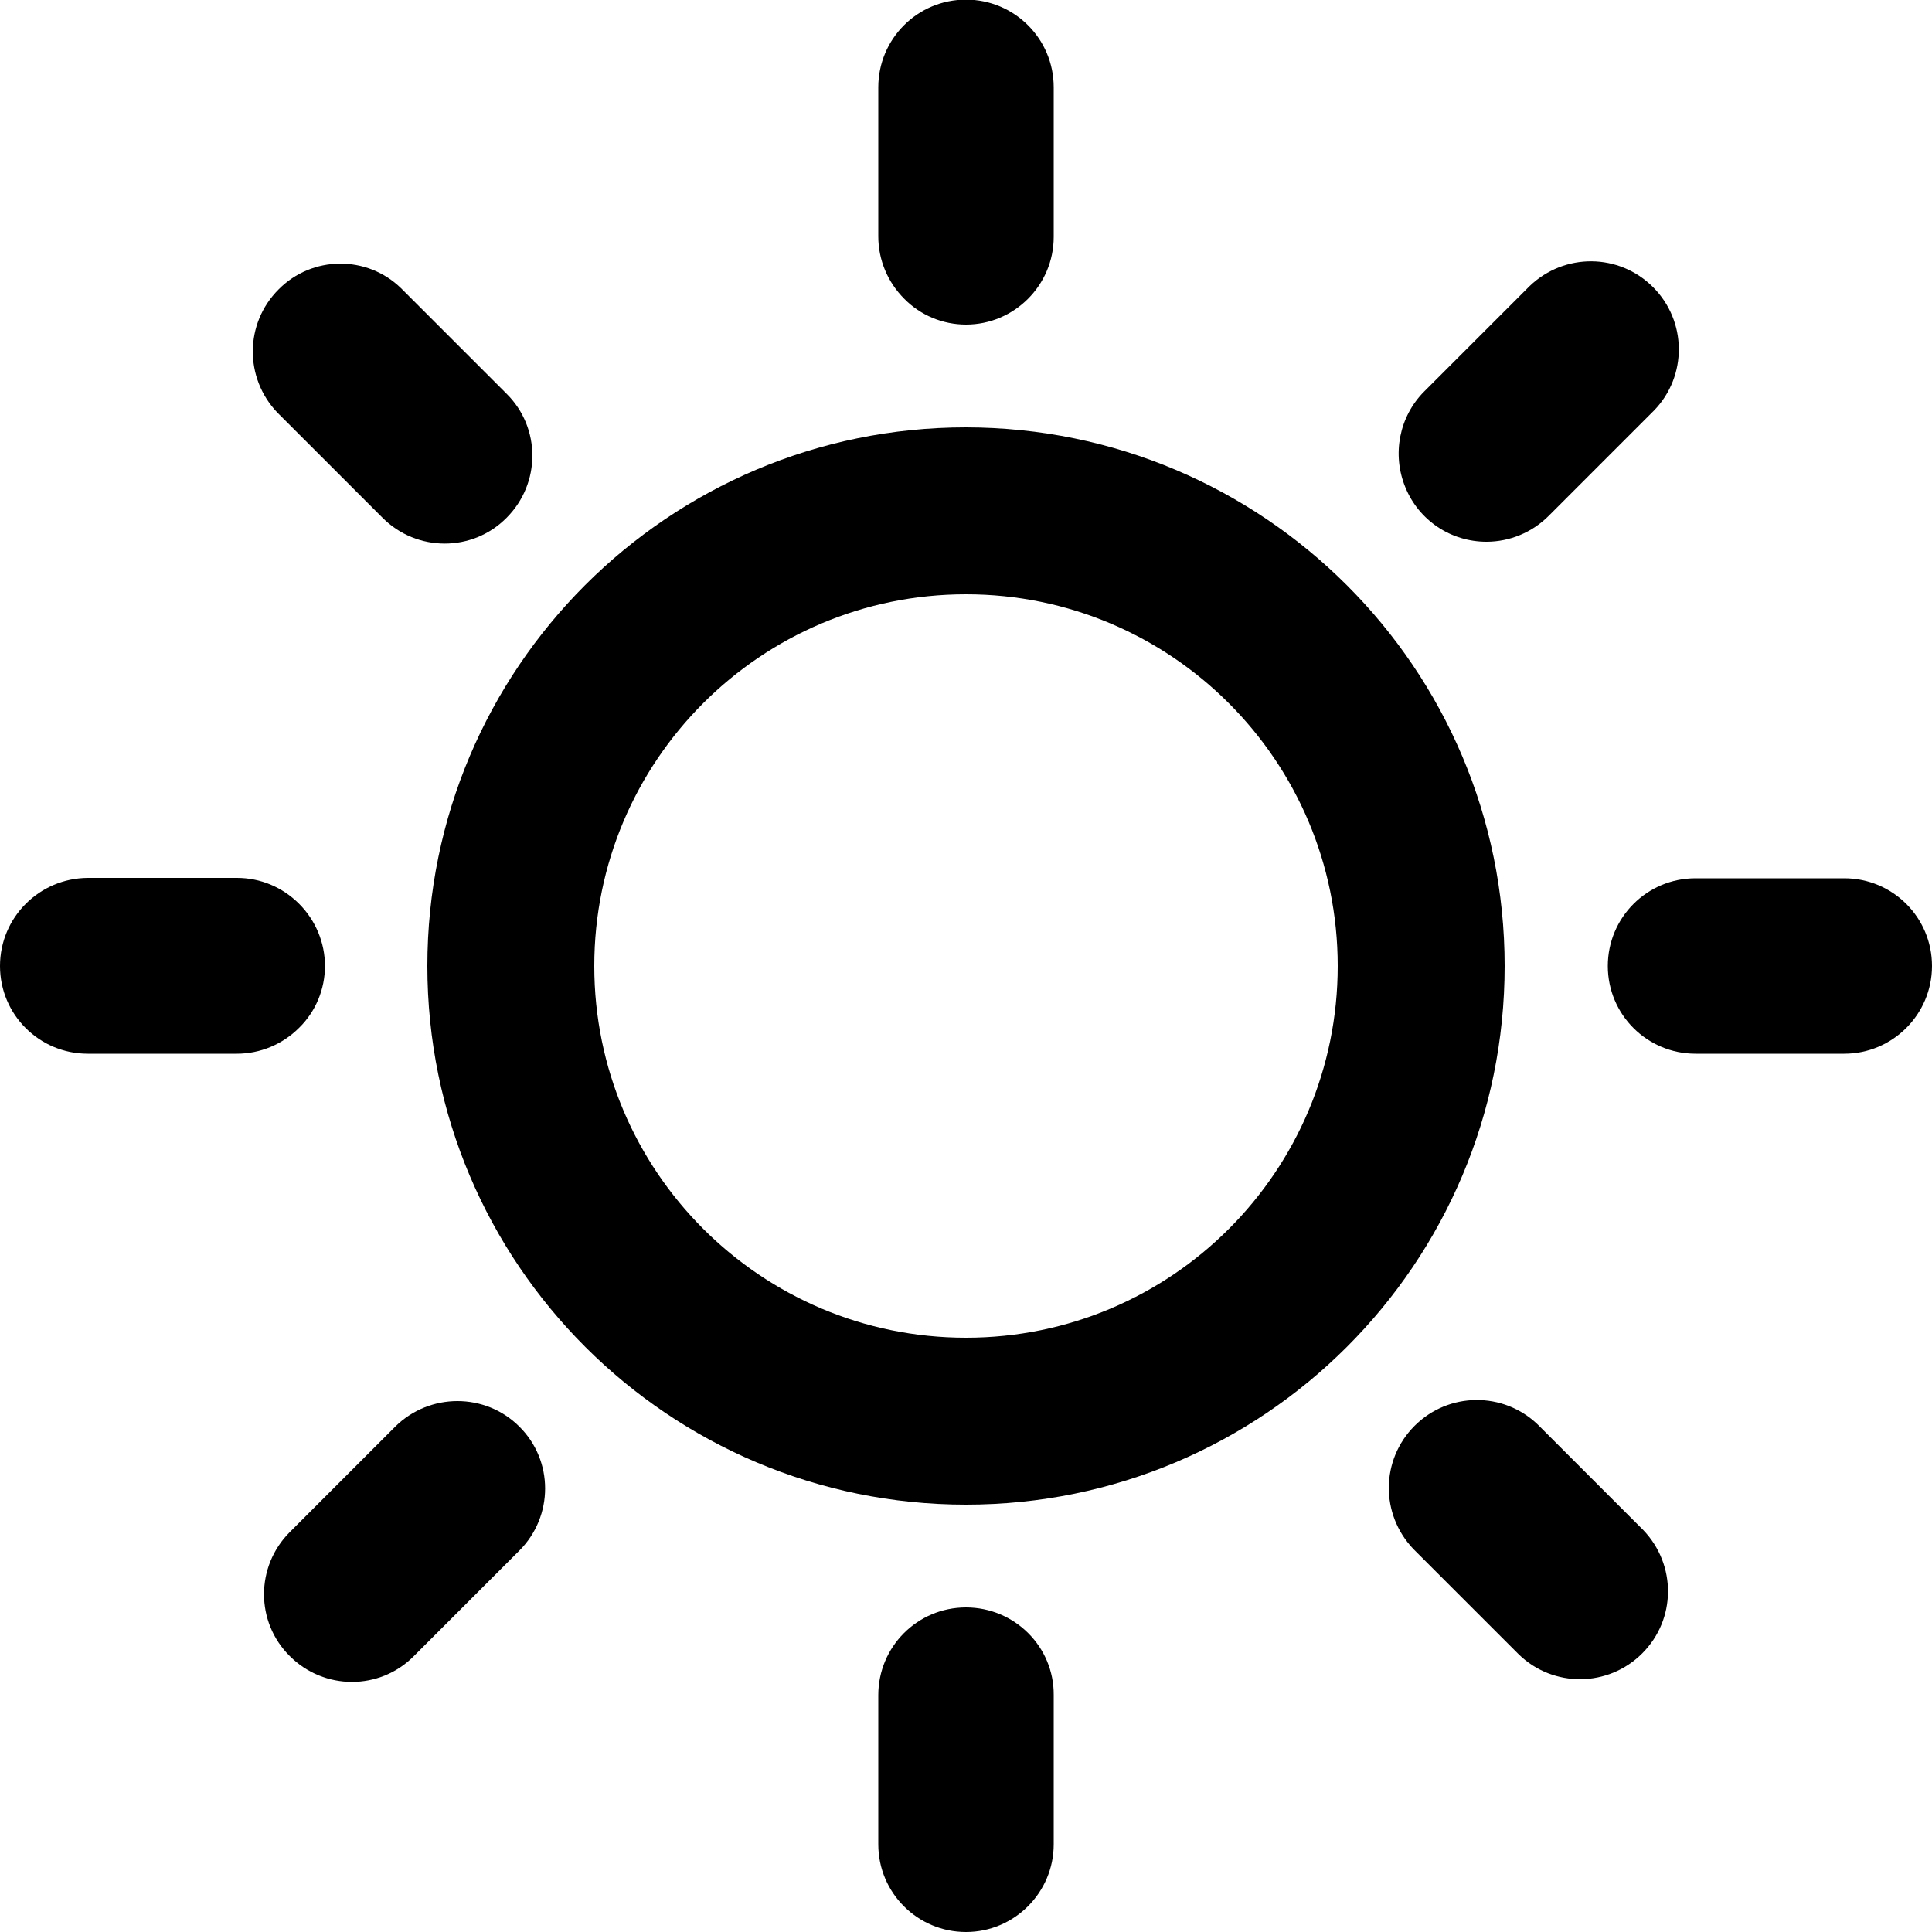
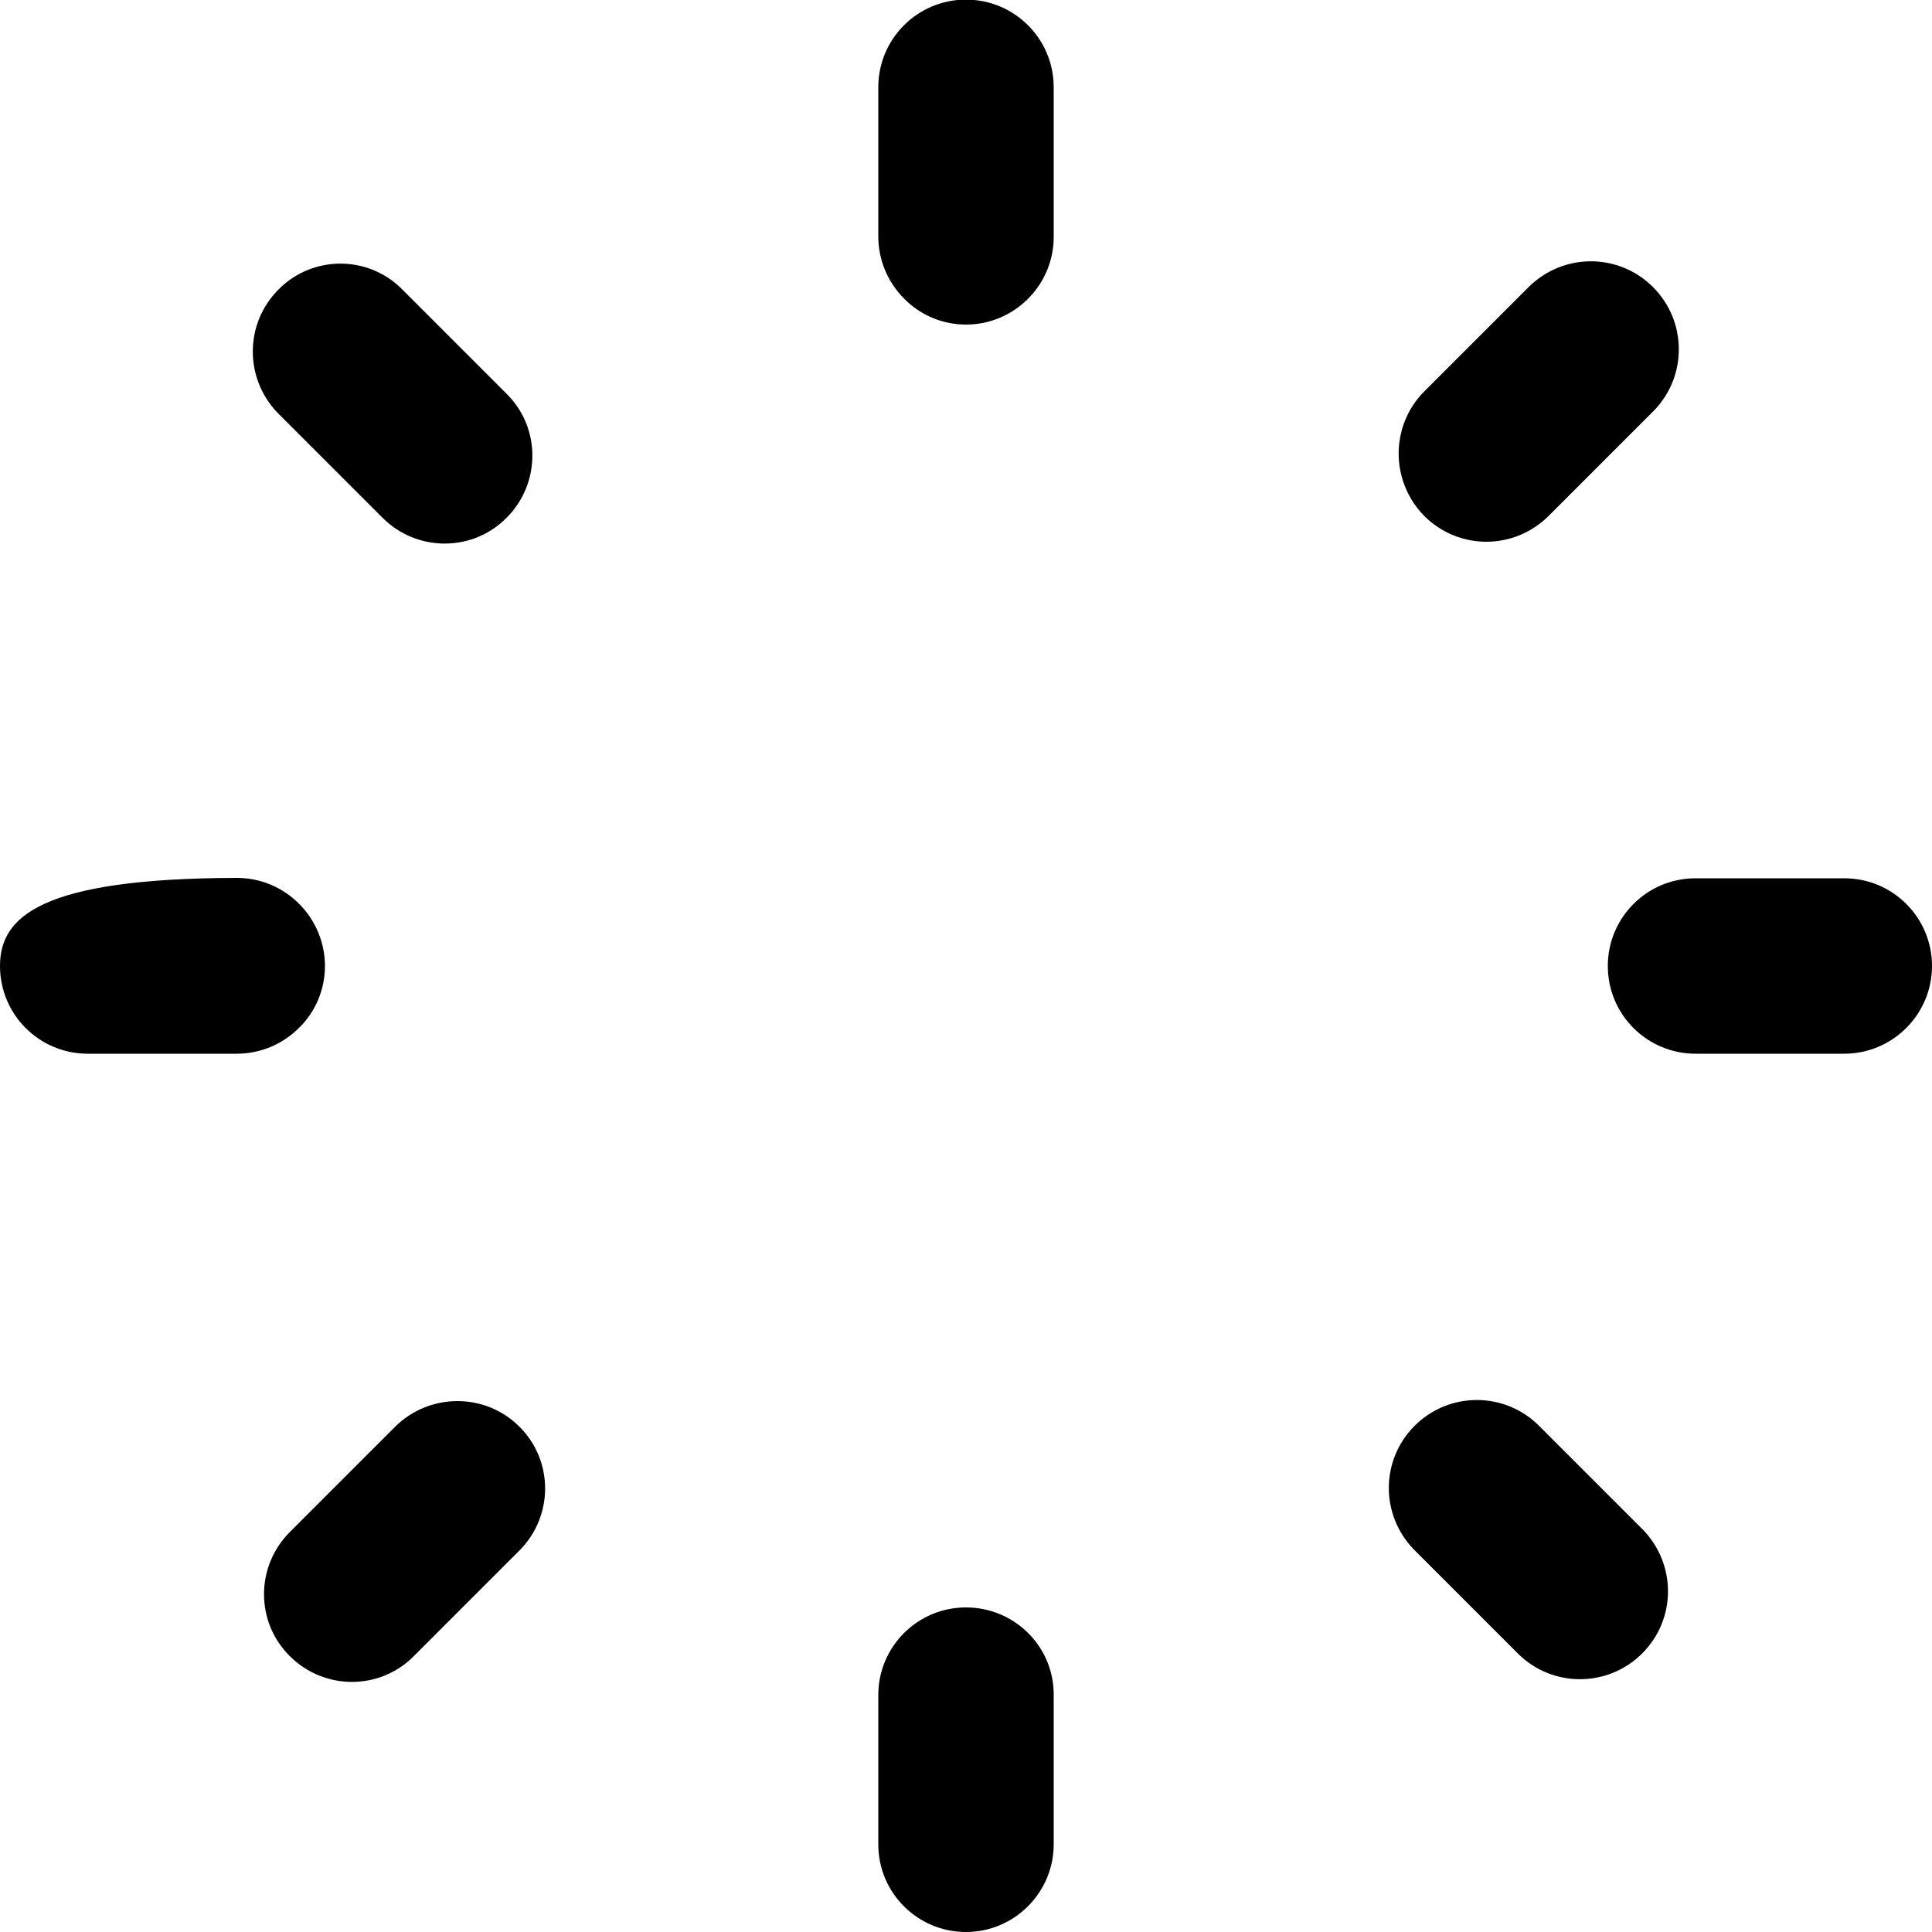
<svg xmlns="http://www.w3.org/2000/svg" xml:space="preserve" style="enable-background:new 0 0 50 50;" viewBox="0 0 50 50" y="0px" x="0px" id="图层_1" version="1.1">
  <g>
    <path d="M38.47,14.02c0.6,0,1.18-0.24,1.61-0.67l2.73-2.73c0.86-0.89,0.85-2.31-0.03-3.19c-0.88-0.88-2.29-0.89-3.19-0.03   l-2.73,2.73c-0.65,0.65-0.84,1.63-0.49,2.48C36.72,13.47,37.55,14.02,38.47,14.02L38.47,14.02z M38.47,14.02" />
-     <path d="M8.41,25c0-0.6-0.24-1.18-0.67-1.61c-0.43-0.43-1-0.67-1.61-0.67H2.27C1.02,22.73,0,23.74,0,25c0,1.26,1.02,2.27,2.27,2.27   h3.86c0.6,0,1.18-0.24,1.61-0.67C8.17,26.18,8.41,25.6,8.41,25L8.41,25z M8.41,25" />
+     <path d="M8.41,25c0-0.6-0.24-1.18-0.67-1.61c-0.43-0.43-1-0.67-1.61-0.67C1.02,22.73,0,23.74,0,25c0,1.26,1.02,2.27,2.27,2.27   h3.86c0.6,0,1.18-0.24,1.61-0.67C8.17,26.18,8.41,25.6,8.41,25L8.41,25z M8.41,25" />
    <path d="M25,8.4c1.25,0,2.27-1.02,2.27-2.27V2.26c0-1.26-1.02-2.27-2.27-2.27c-1.26,0-2.27,1.02-2.27,2.27v3.86   c0,0.6,0.24,1.18,0.67,1.61C23.82,8.16,24.4,8.4,25,8.4L25,8.4z M25,8.4" />
    <path d="M25,41.6c-1.26,0-2.27,1.02-2.27,2.27v3.86c0,1.26,1.02,2.27,2.27,2.27c1.25,0,2.27-1.02,2.27-2.27v-3.86   C27.28,42.62,26.26,41.6,25,41.6L25,41.6z M25,41.6" />
    <path d="M9.9,13.4c0.89,0.89,2.33,0.89,3.21,0c0.89-0.89,0.89-2.33,0-3.21l-2.73-2.73C9.5,6.6,8.08,6.61,7.21,7.49   c-0.88,0.88-0.89,2.29-0.03,3.19L9.9,13.4z M9.9,13.4" />
    <path d="M39.8,36.87c-0.89-0.86-2.31-0.85-3.19,0.03c-0.88,0.88-0.89,2.29-0.03,3.19l2.73,2.73c0.89,0.86,2.31,0.85,3.19-0.03   c0.88-0.88,0.89-2.29,0.03-3.19L39.8,36.87z M39.8,36.87" />
    <path d="M10.23,36.92l-2.73,2.73c-0.89,0.89-0.89,2.33,0,3.21c0.89,0.89,2.33,0.89,3.21,0l2.73-2.73c0.89-0.89,0.89-2.33,0-3.21   C12.56,36.04,11.12,36.04,10.23,36.92L10.23,36.92z M10.23,36.92" />
    <path d="M47.73,22.73h-3.85c-1.26,0-2.27,1.02-2.27,2.27c0,1.26,1.02,2.27,2.27,2.27h3.85c1.25,0,2.27-1.02,2.27-2.27   C50,23.74,48.98,22.73,47.73,22.73L47.73,22.73z M47.73,22.73" />
-     <path d="M25,11.06c-7.7,0-13.94,6.24-13.94,13.94S17.31,38.94,25,38.94c7.7,0,13.94-6.24,13.94-13.94   C38.94,17.3,32.7,11.07,25,11.06L25,11.06z M25,34.62c-5.31,0-9.62-4.31-9.62-9.62c0-5.31,4.31-9.62,9.62-9.62   c5.31,0,9.62,4.31,9.62,9.62C34.62,30.31,30.32,34.62,25,34.62L25,34.62z M25,34.62" />
  </g>
</svg>